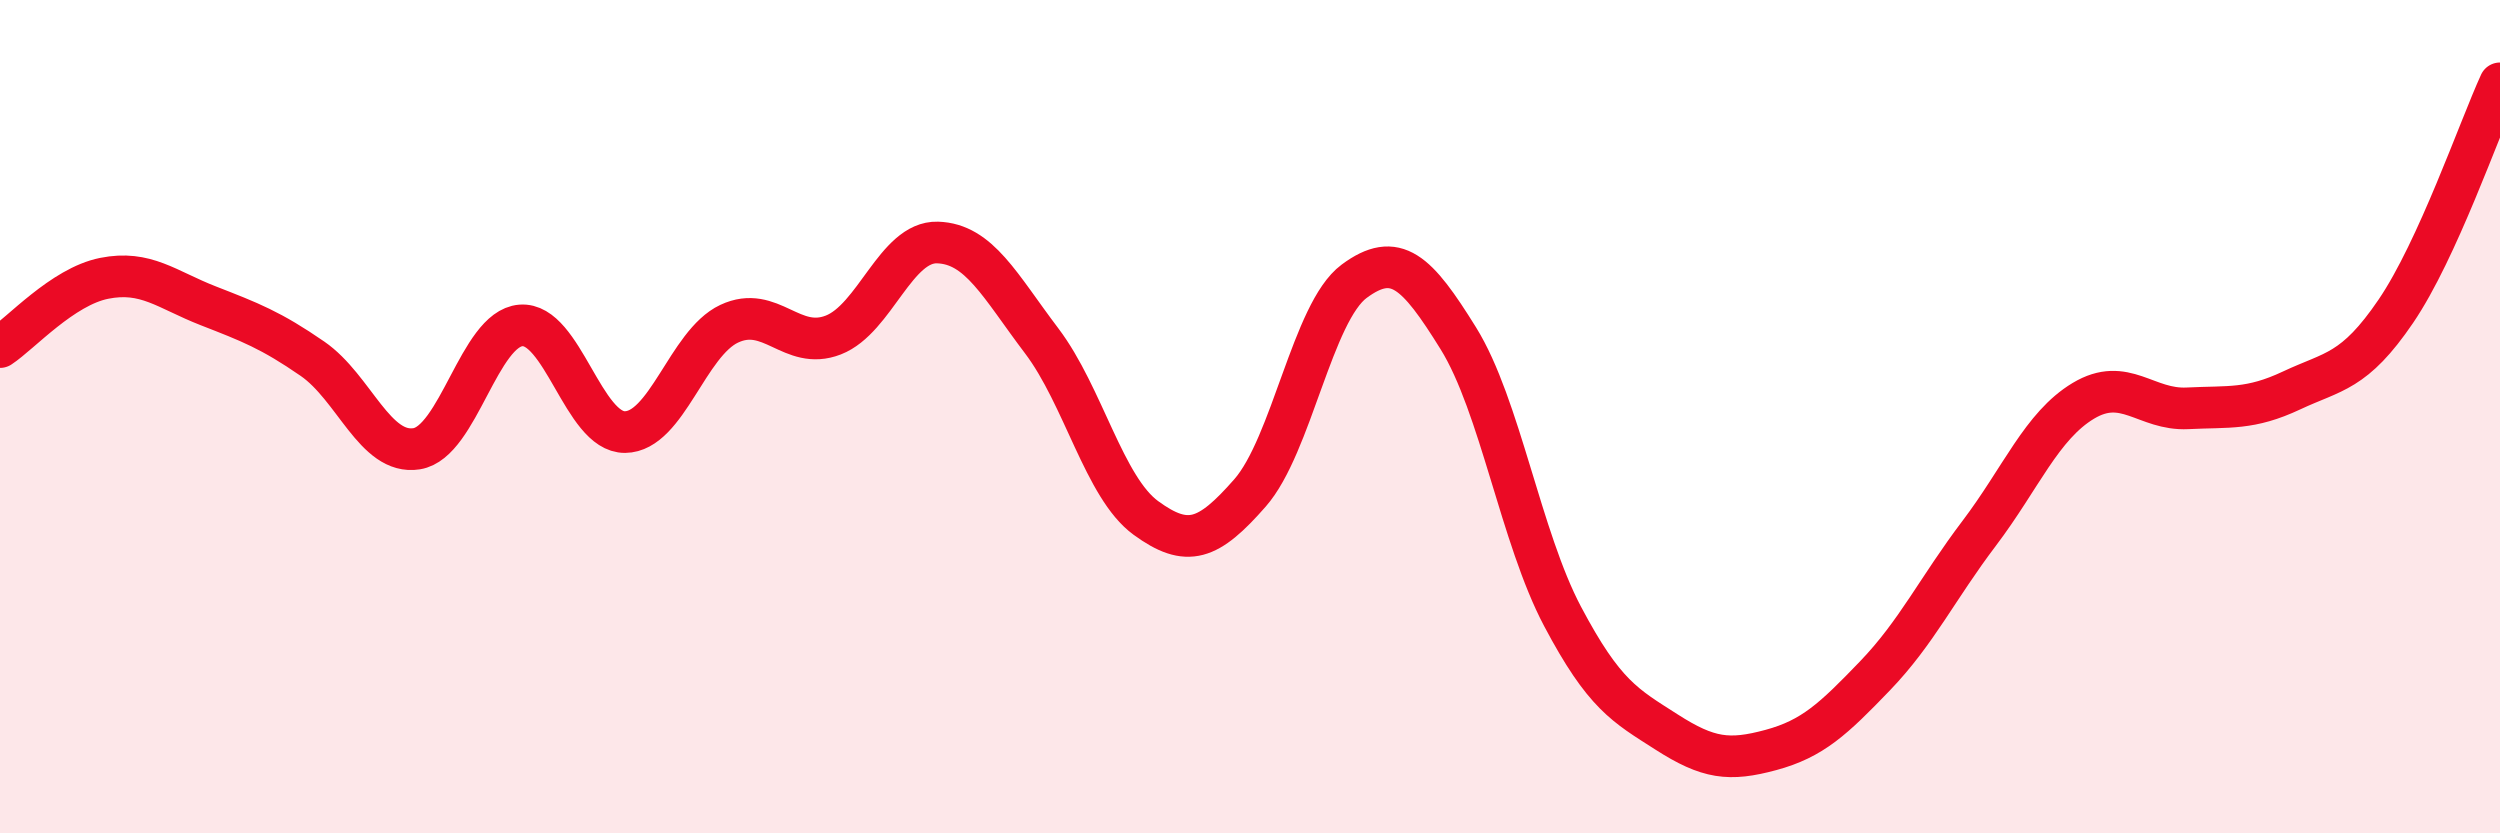
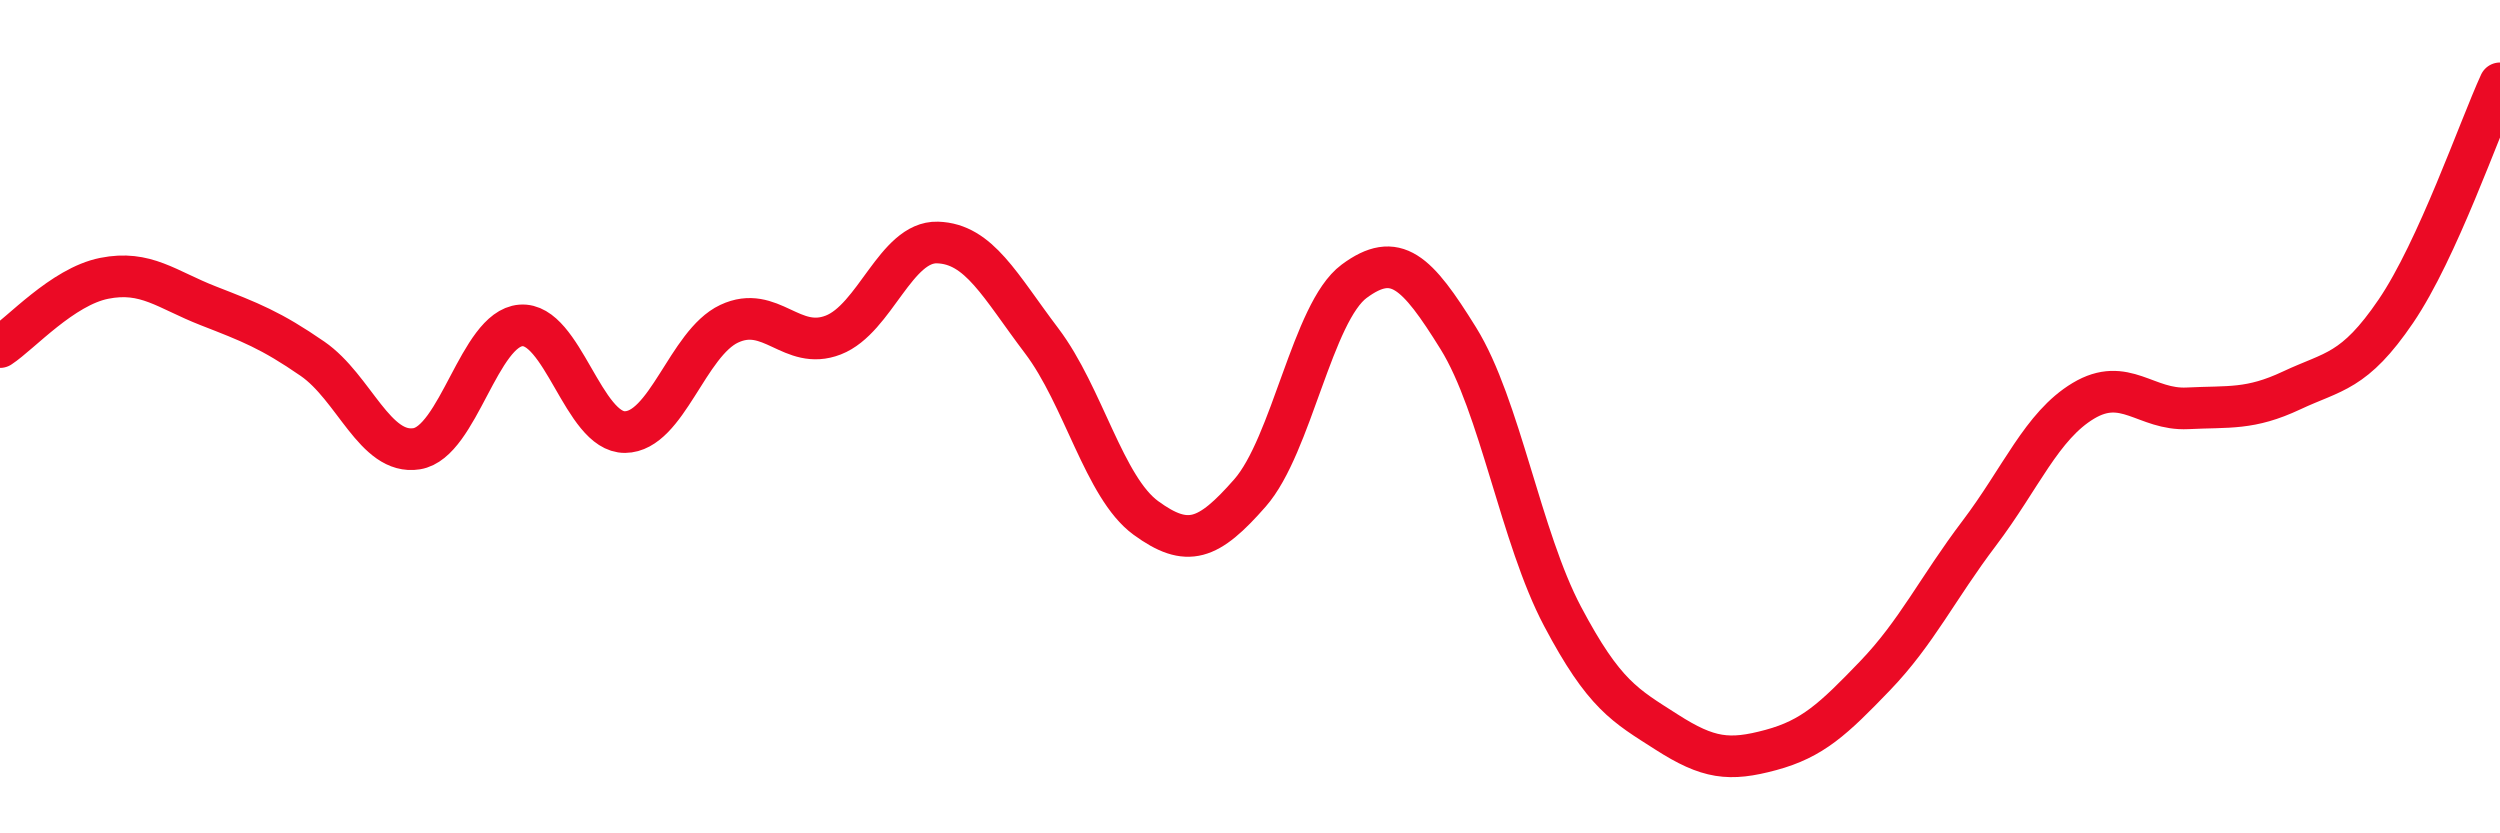
<svg xmlns="http://www.w3.org/2000/svg" width="60" height="20" viewBox="0 0 60 20">
-   <path d="M 0,8.33 C 0.5,8 1.5,6.88 2.5,6.68 C 3.5,6.48 4,6.95 5,7.34 C 6,7.73 6.5,7.92 7.5,8.61 C 8.5,9.3 9,10.93 10,10.77 C 11,10.61 11.5,7.89 12.5,7.81 C 13.5,7.73 14,10.38 15,10.37 C 16,10.36 16.5,8.24 17.5,7.77 C 18.5,7.3 19,8.43 20,8.04 C 21,7.65 21.5,5.79 22.5,5.82 C 23.5,5.85 24,6.86 25,8.18 C 26,9.5 26.5,11.7 27.5,12.43 C 28.5,13.16 29,12.97 30,11.83 C 31,10.69 31.5,7.49 32.5,6.75 C 33.5,6.01 34,6.51 35,8.12 C 36,9.73 36.5,12.9 37.5,14.79 C 38.5,16.68 39,16.93 40,17.57 C 41,18.21 41.5,18.27 42.5,18 C 43.5,17.73 44,17.26 45,16.22 C 46,15.18 46.5,14.12 47.5,12.8 C 48.5,11.48 49,10.22 50,9.62 C 51,9.02 51.5,9.85 52.5,9.8 C 53.5,9.75 54,9.84 55,9.37 C 56,8.9 56.5,8.94 57.5,7.47 C 58.5,6 59.5,3.09 60,2L60 20L0 20Z" fill="#EB0A25" opacity="0.1" stroke-linecap="round" stroke-linejoin="round" />
  <path d="M 0,8.33 C 0.5,8 1.5,6.88 2.5,6.68 C 3.5,6.48 4,6.95 5,7.34 C 6,7.73 6.5,7.92 7.5,8.61 C 8.5,9.3 9,10.93 10,10.77 C 11,10.61 11.5,7.89 12.5,7.81 C 13.5,7.73 14,10.38 15,10.37 C 16,10.36 16.5,8.24 17.5,7.77 C 18.5,7.3 19,8.43 20,8.04 C 21,7.65 21.5,5.79 22.5,5.82 C 23.5,5.85 24,6.86 25,8.18 C 26,9.5 26.5,11.7 27.5,12.43 C 28.5,13.16 29,12.97 30,11.83 C 31,10.69 31.5,7.49 32.5,6.75 C 33.5,6.01 34,6.51 35,8.12 C 36,9.73 36.5,12.9 37.5,14.79 C 38.5,16.68 39,16.93 40,17.57 C 41,18.21 41.5,18.27 42.5,18 C 43.5,17.73 44,17.26 45,16.22 C 46,15.18 46.5,14.12 47.5,12.8 C 48.5,11.48 49,10.22 50,9.62 C 51,9.02 51.5,9.85 52.5,9.8 C 53.5,9.75 54,9.84 55,9.37 C 56,8.9 56.5,8.94 57.5,7.47 C 58.5,6 59.5,3.09 60,2" stroke="#EB0A25" stroke-width="1" fill="none" stroke-linecap="round" stroke-linejoin="round" />
</svg>